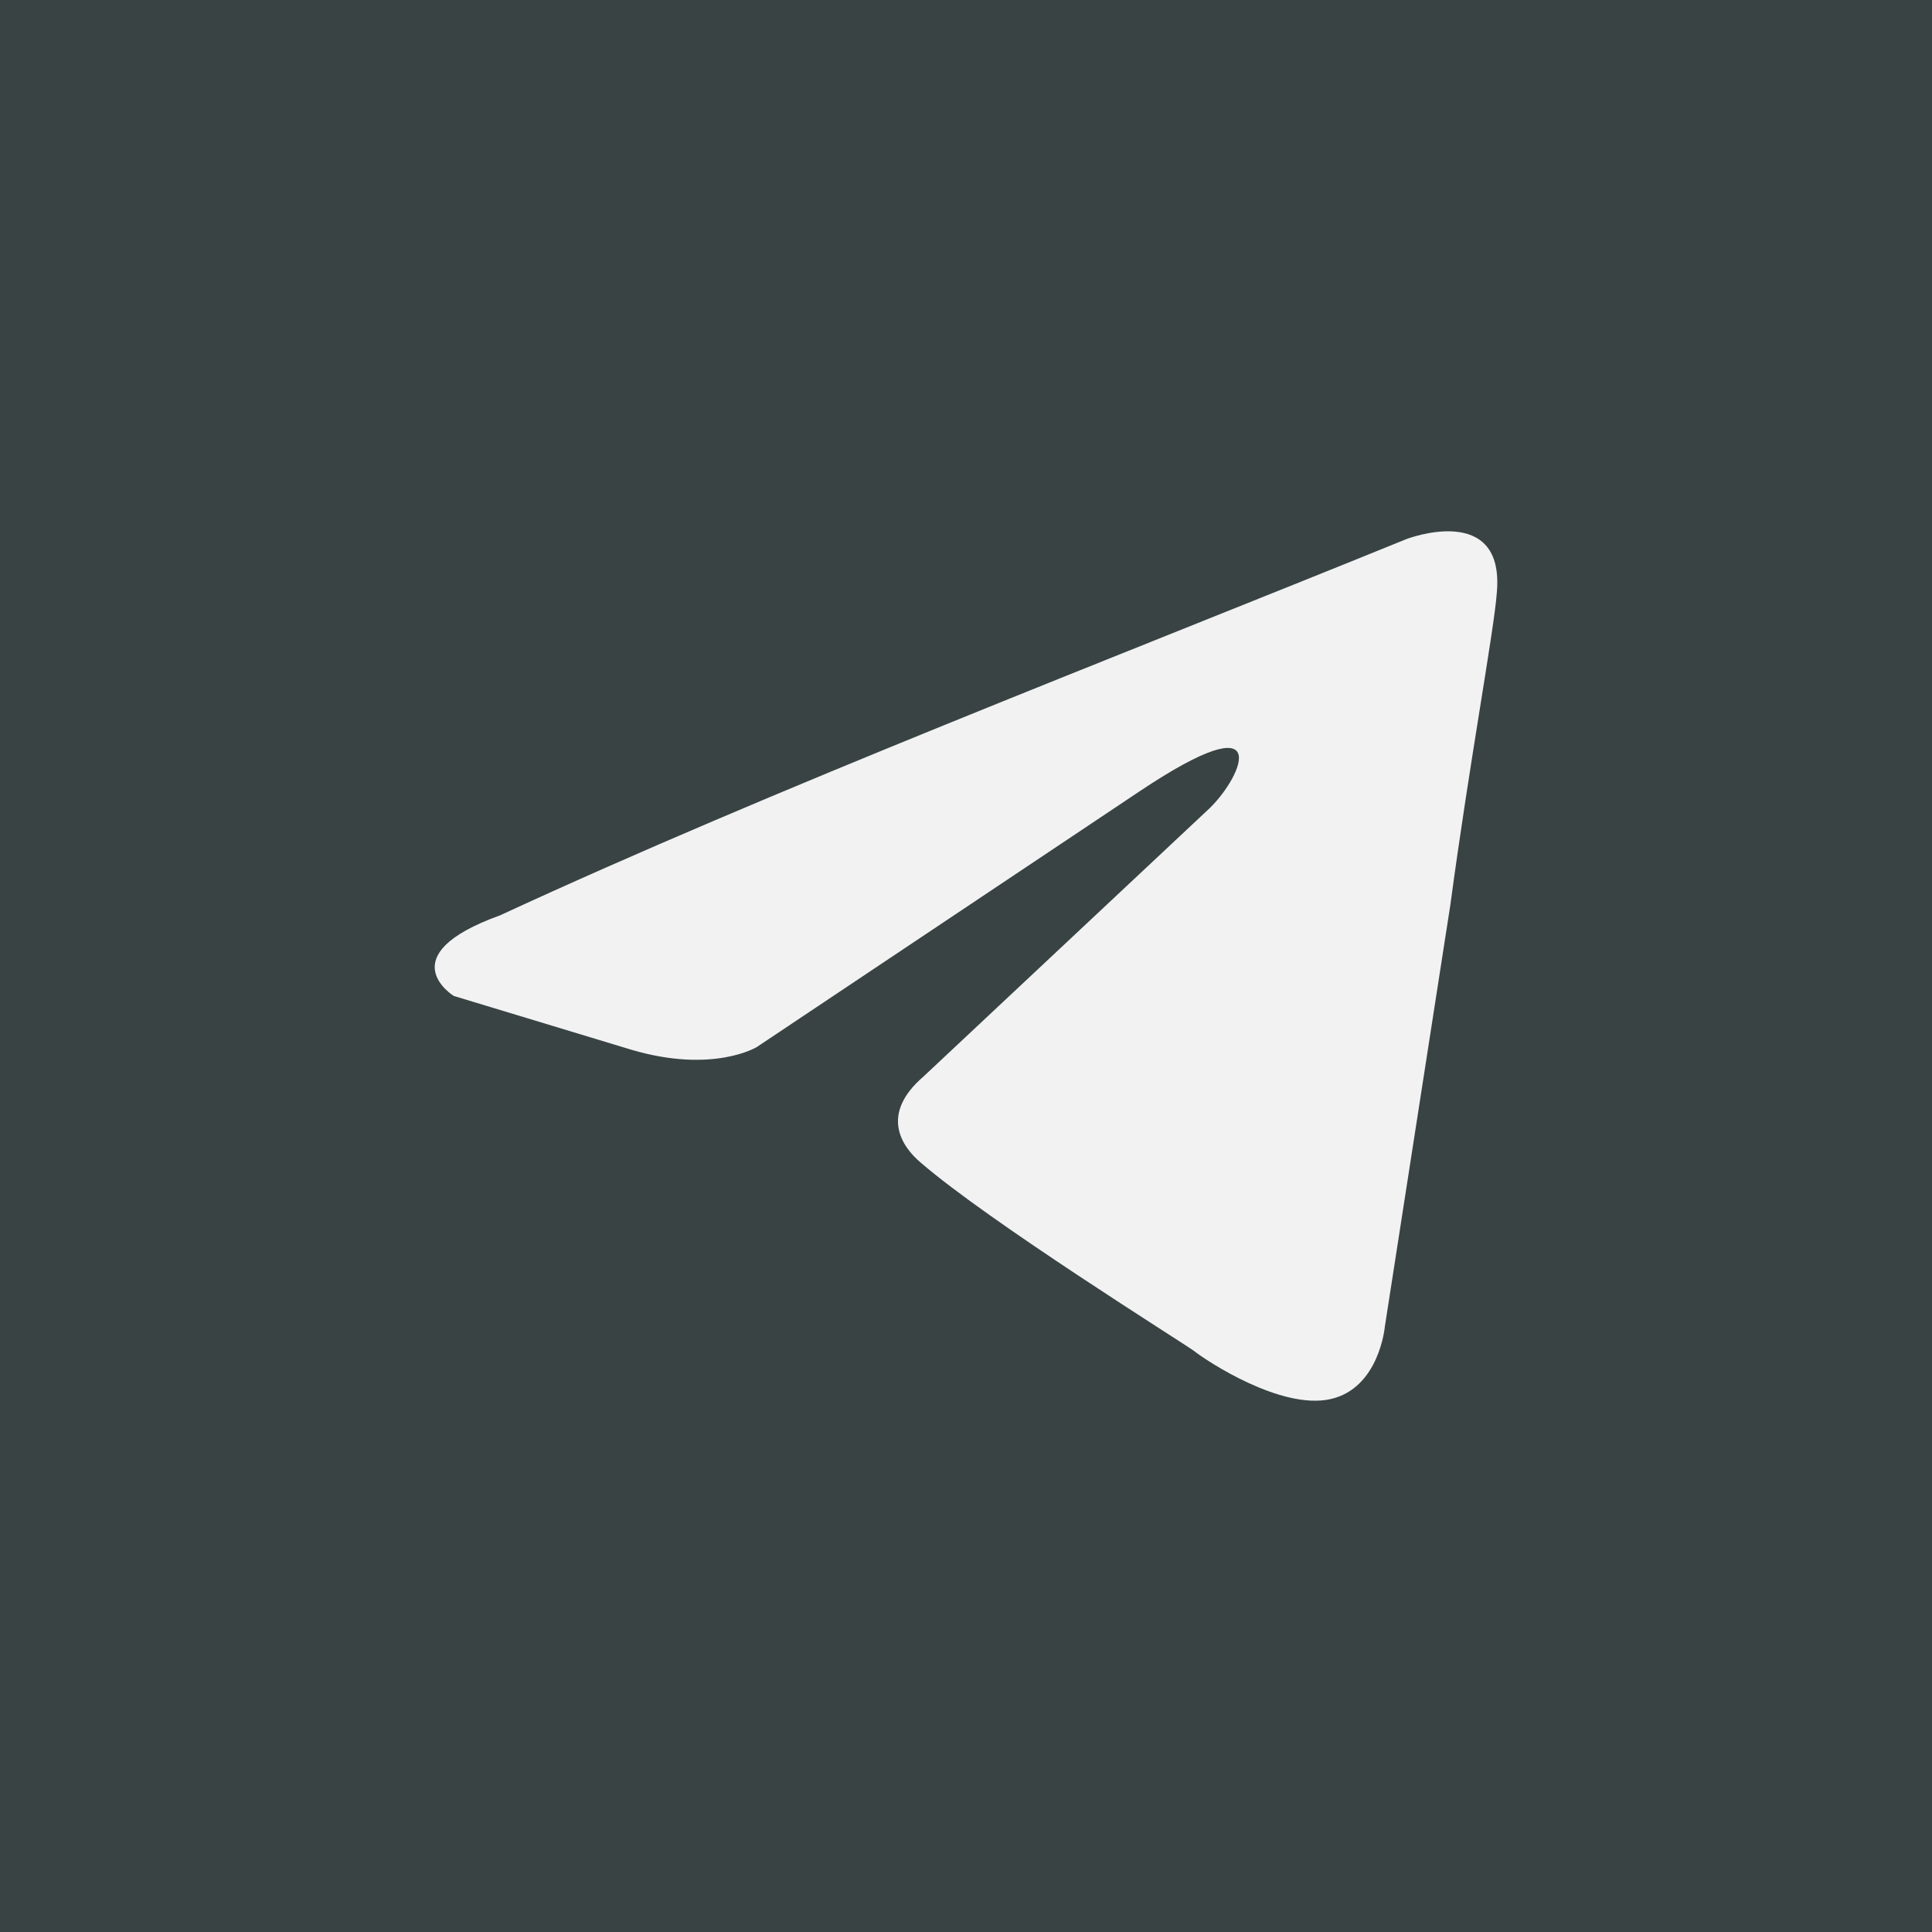
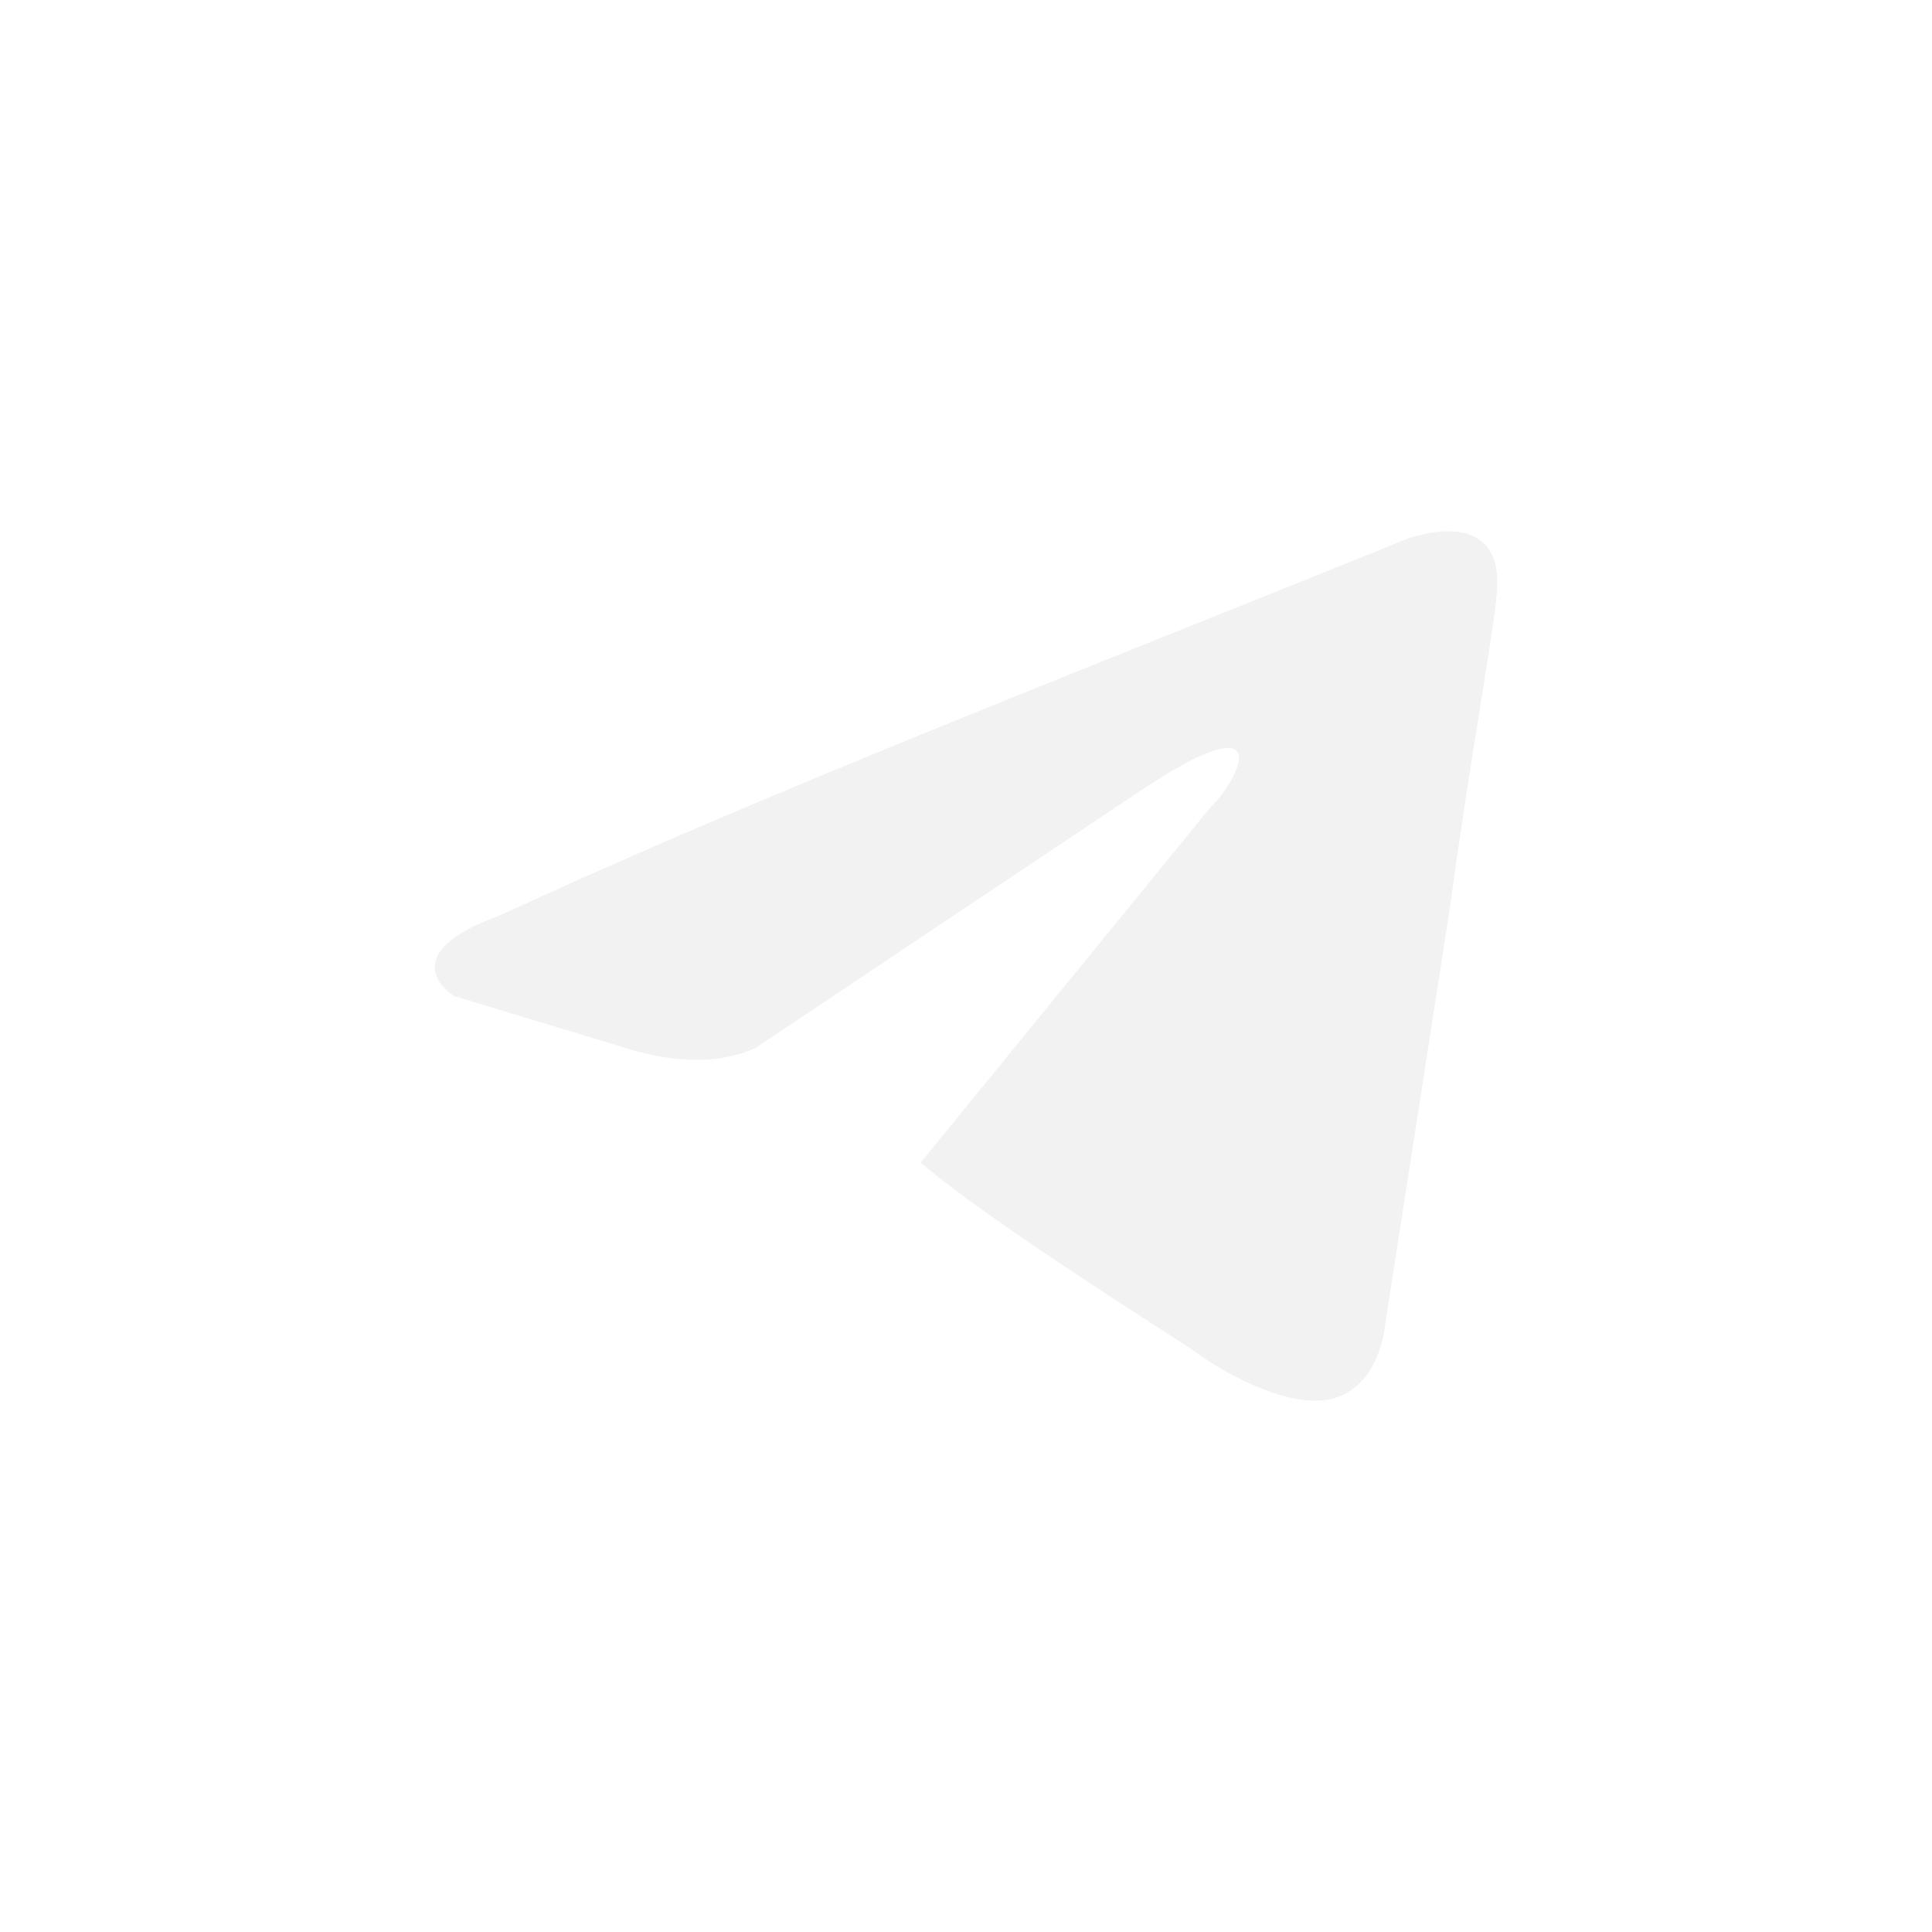
<svg xmlns="http://www.w3.org/2000/svg" width="40" height="40" viewBox="0 0 40 40" fill="none">
-   <rect width="40" height="40" fill="#394343" />
-   <path d="M29.124 11.159C29.124 11.159 31.16 10.38 30.99 12.272C30.933 13.051 30.425 15.778 30.029 18.728L28.672 27.465C28.672 27.465 28.559 28.745 27.541 28.968C26.524 29.191 24.998 28.189 24.715 27.966C24.489 27.799 20.475 25.295 19.062 24.07C18.666 23.737 18.214 23.069 19.118 22.29L25.054 16.724C25.733 16.056 26.411 14.498 23.584 16.39L15.67 21.677C15.67 21.677 14.765 22.234 13.069 21.733L9.395 20.62C9.395 20.62 8.038 19.785 10.356 18.95C16.009 16.335 22.962 13.663 29.124 11.159Z" fill="#F2F2F2" />
+   <path d="M29.124 11.159C29.124 11.159 31.16 10.38 30.99 12.272C30.933 13.051 30.425 15.778 30.029 18.728L28.672 27.465C28.672 27.465 28.559 28.745 27.541 28.968C26.524 29.191 24.998 28.189 24.715 27.966C24.489 27.799 20.475 25.295 19.062 24.07L25.054 16.724C25.733 16.056 26.411 14.498 23.584 16.39L15.67 21.677C15.67 21.677 14.765 22.234 13.069 21.733L9.395 20.62C9.395 20.62 8.038 19.785 10.356 18.95C16.009 16.335 22.962 13.663 29.124 11.159Z" fill="#F2F2F2" />
</svg>